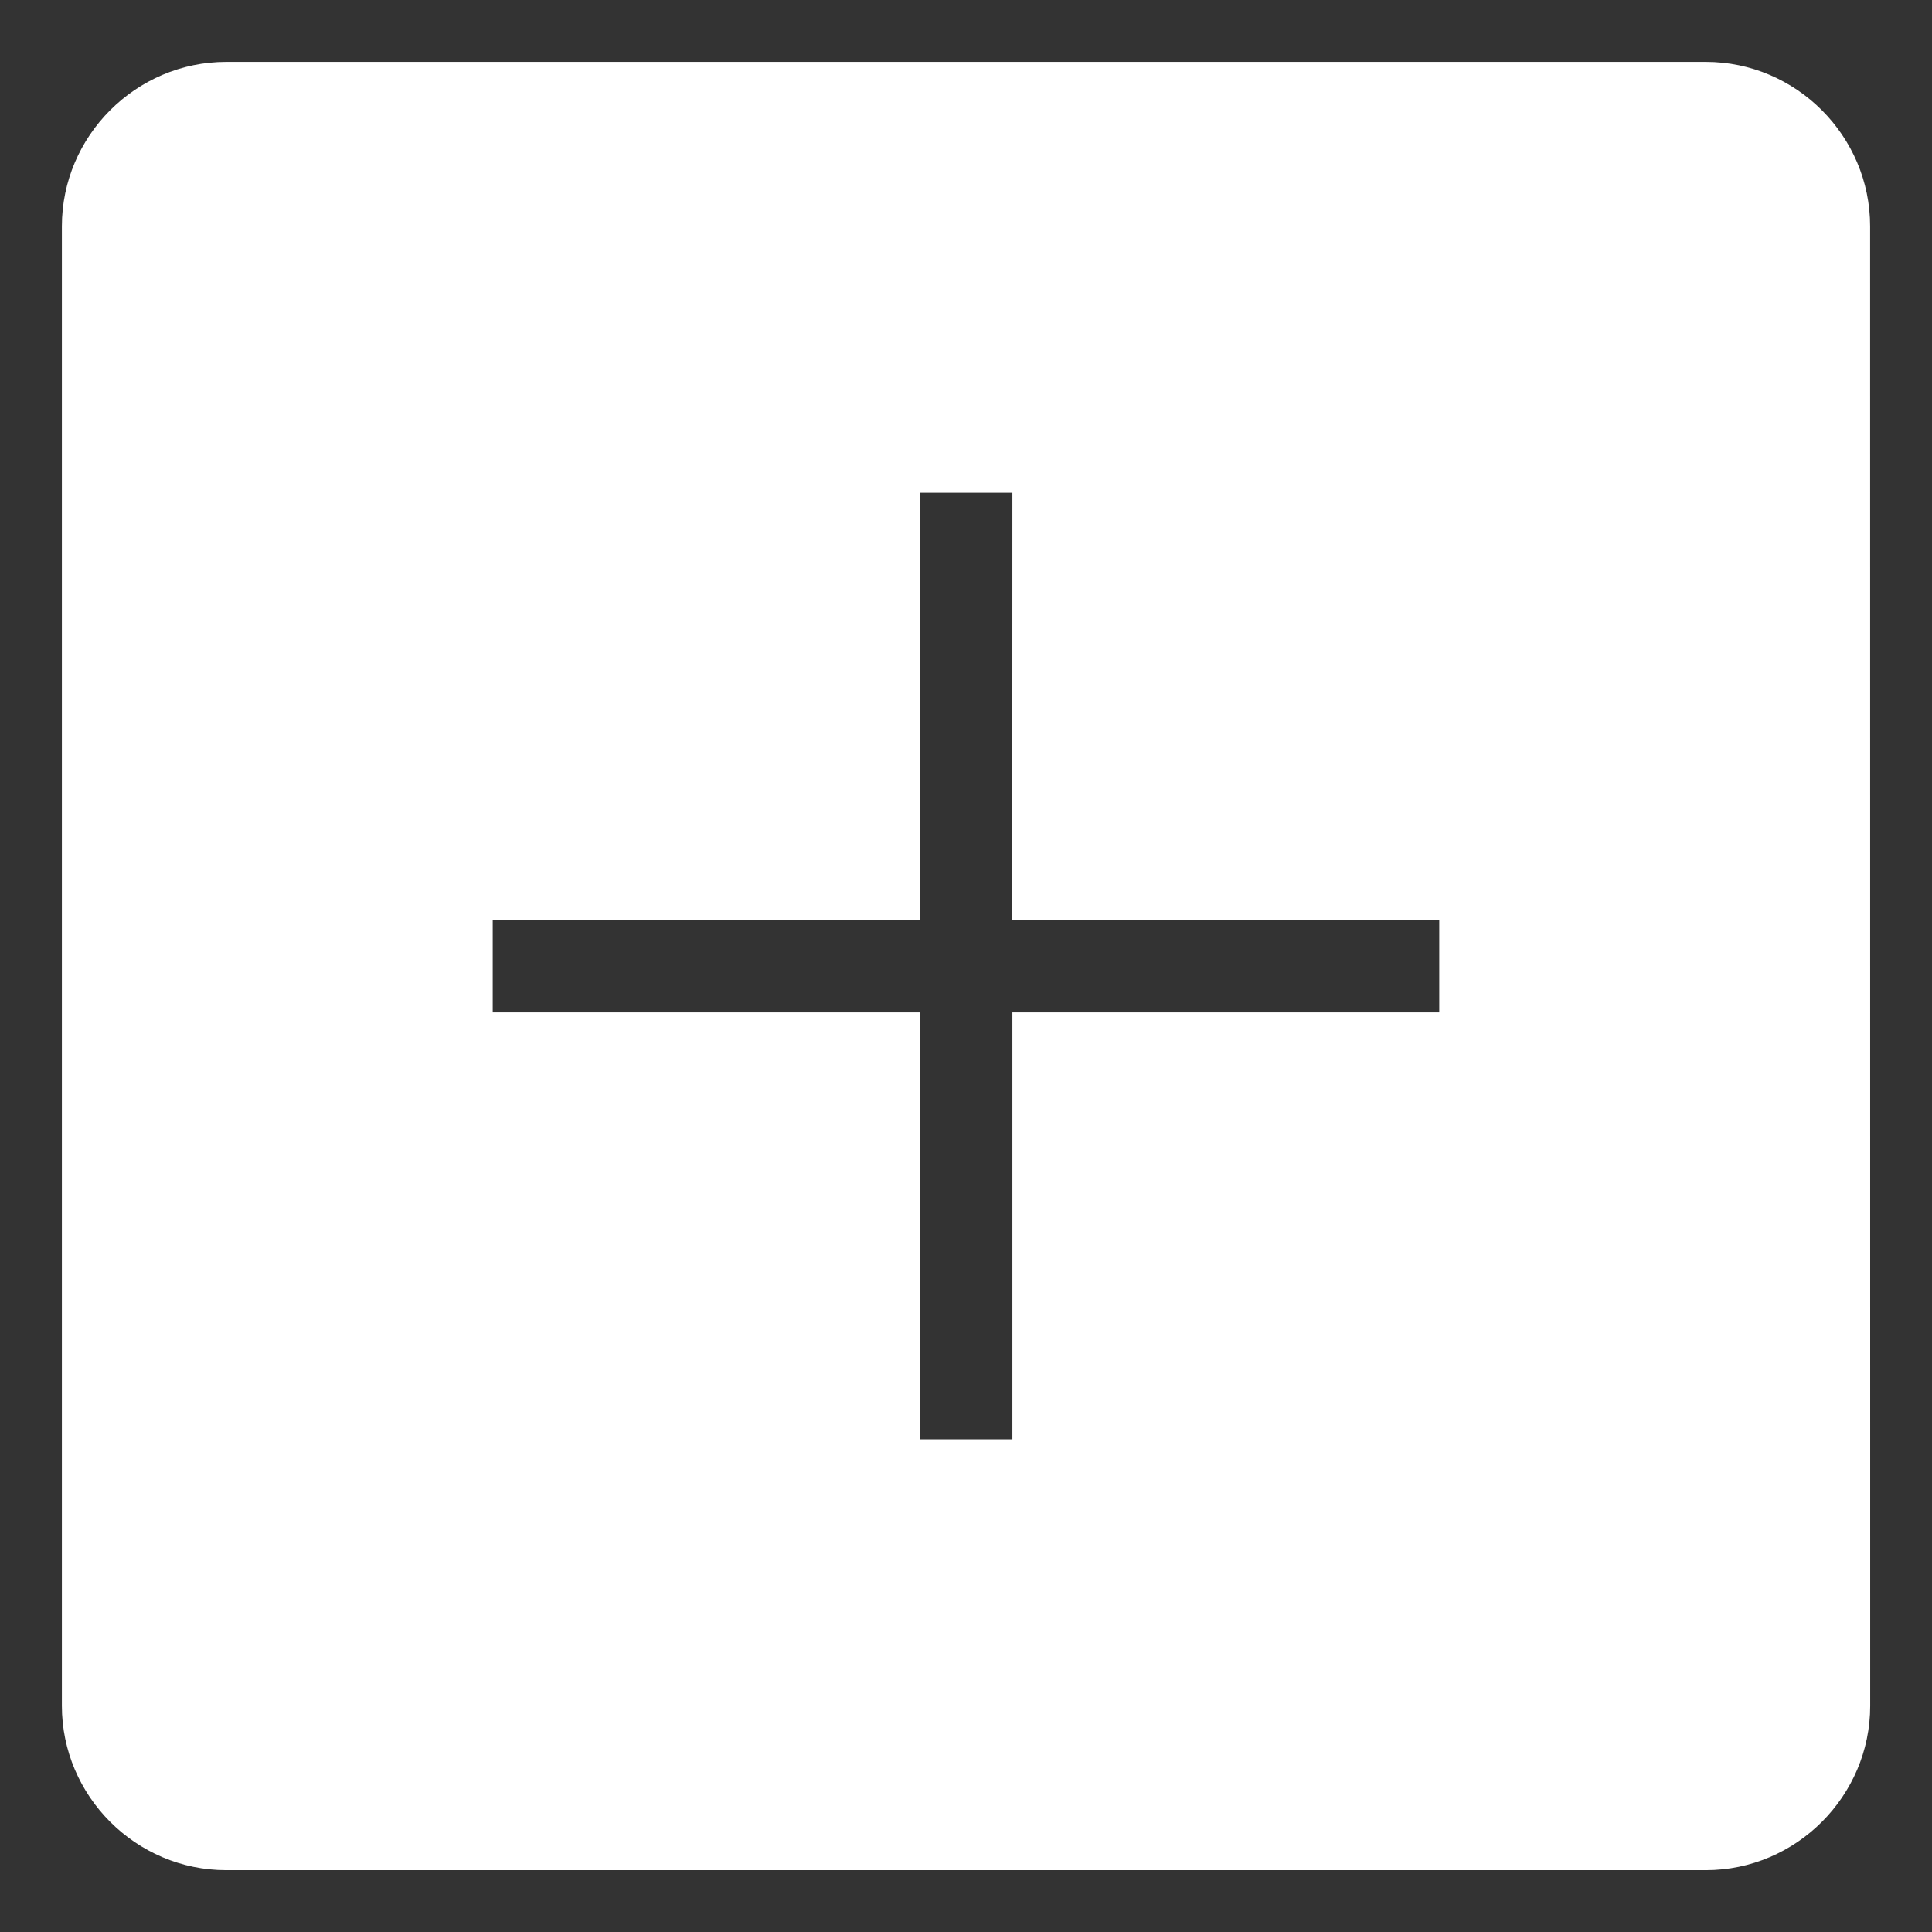
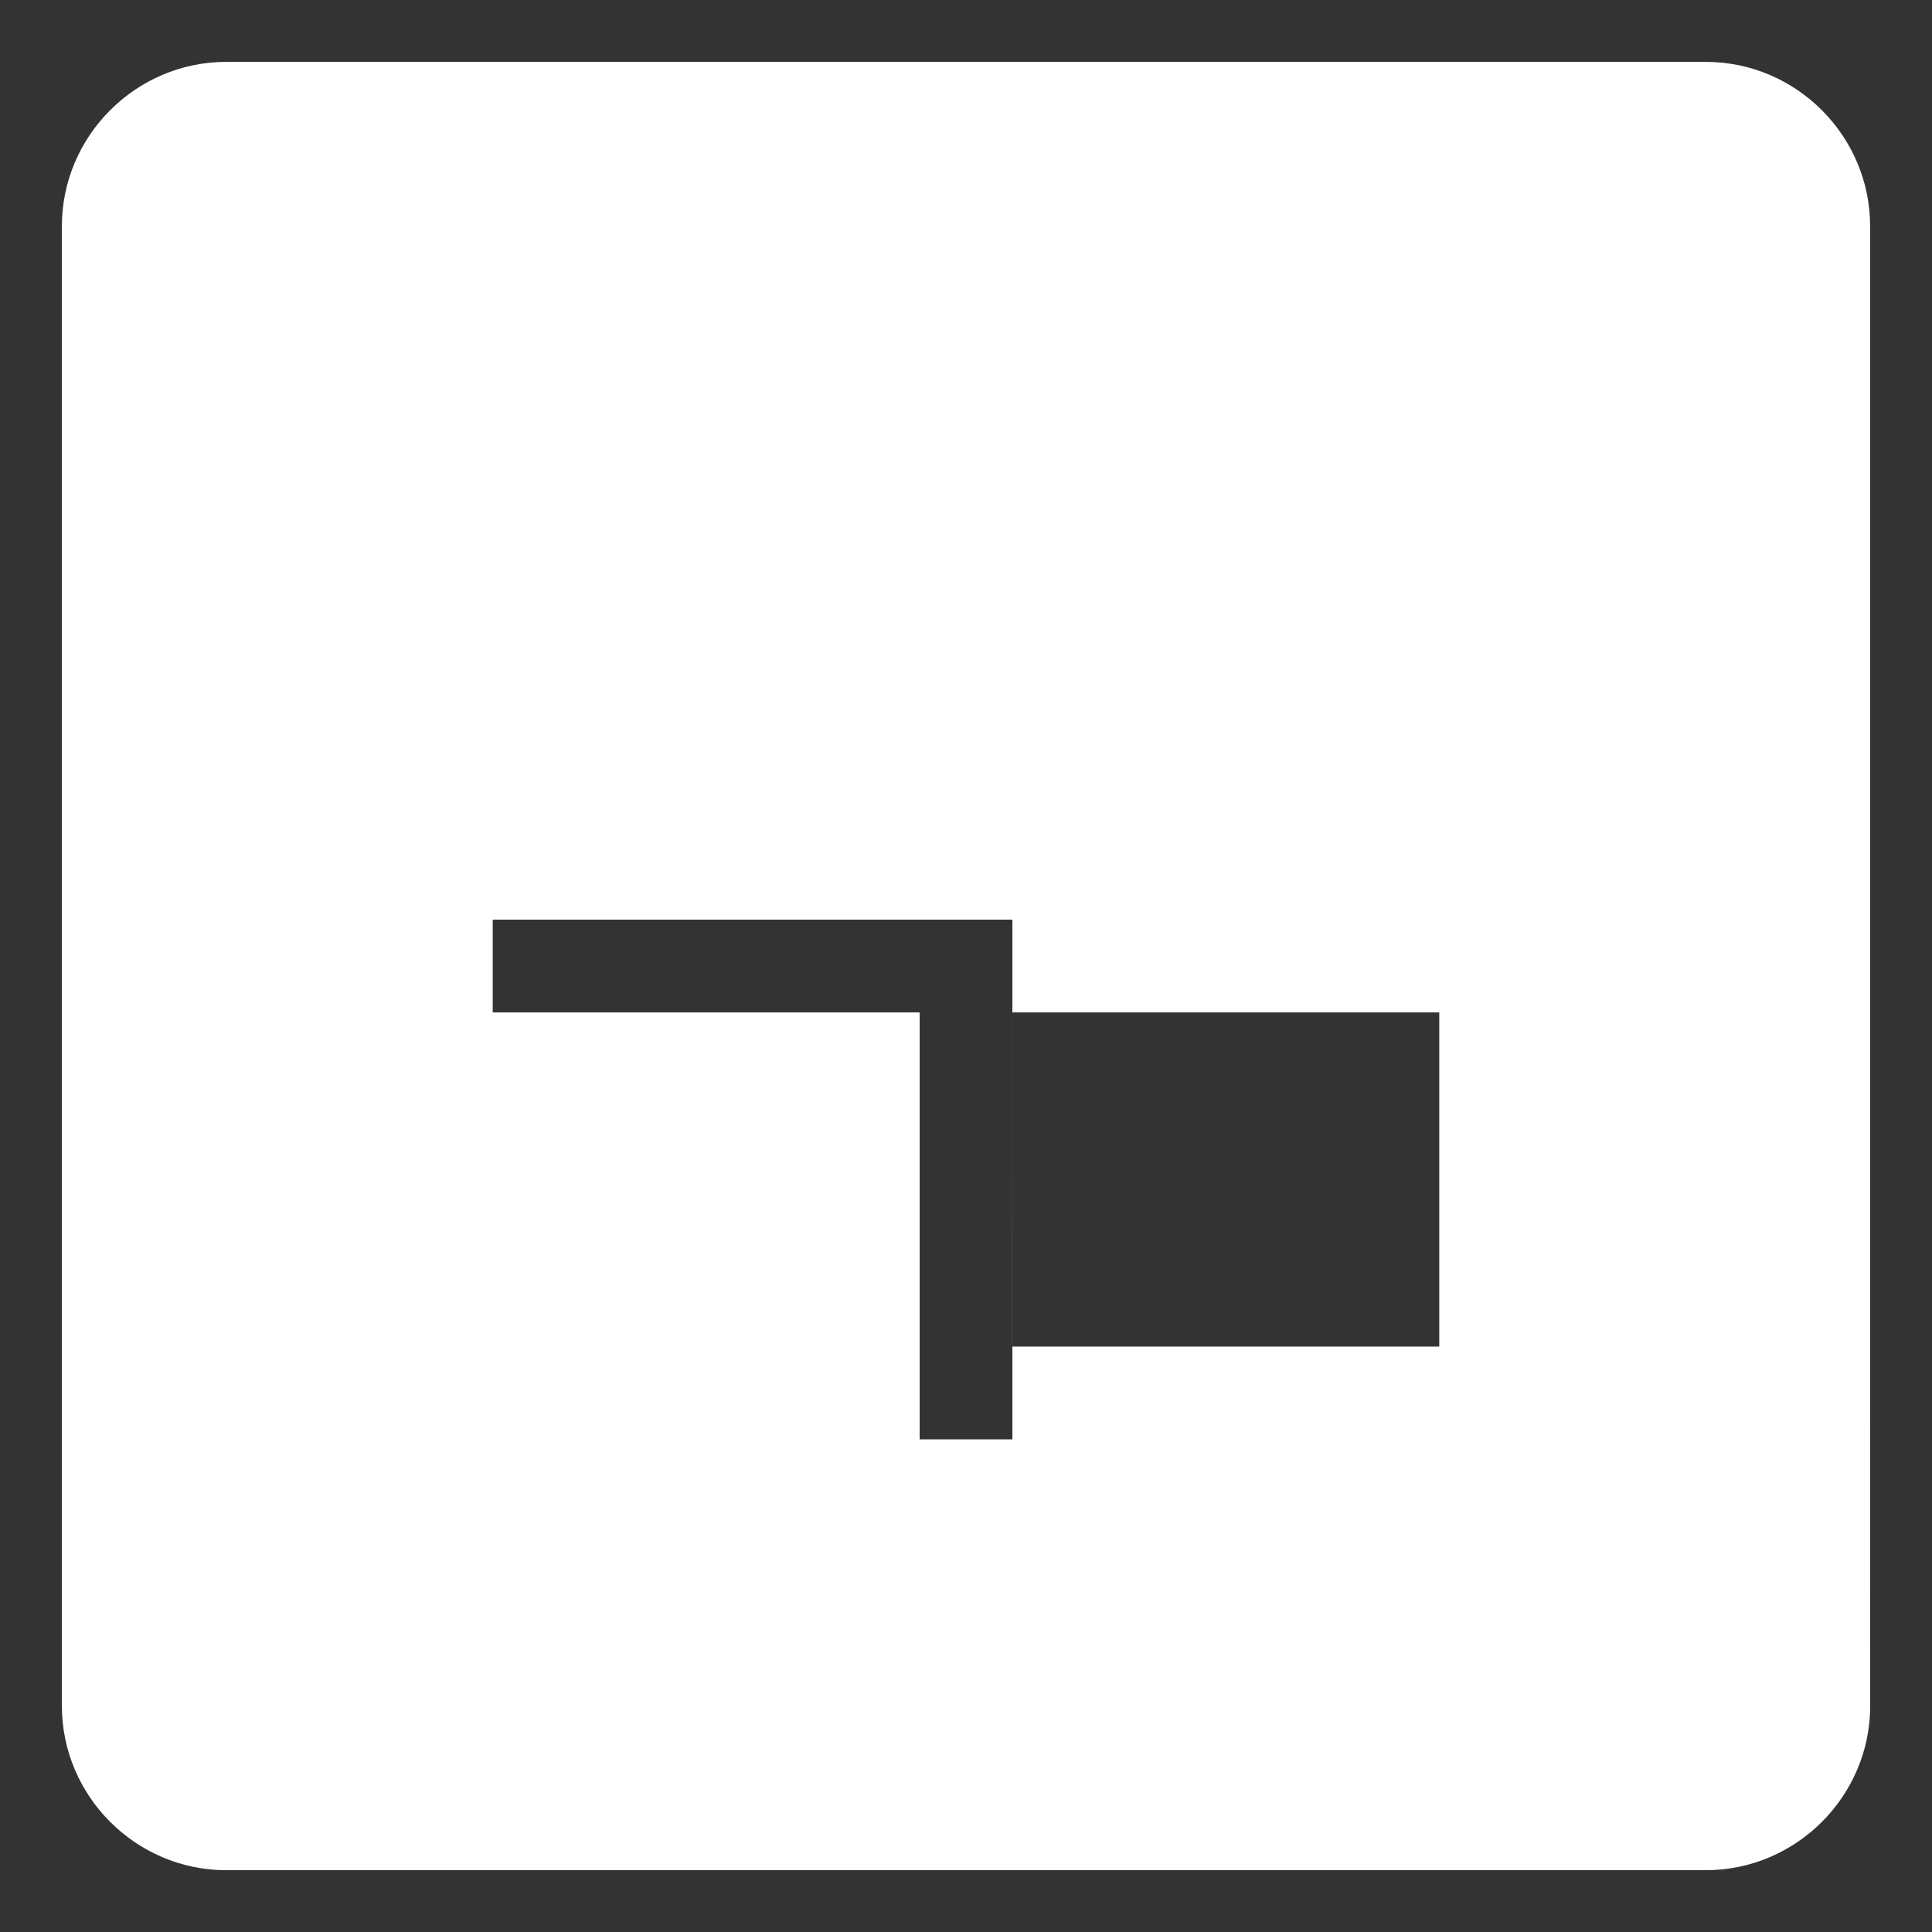
<svg xmlns="http://www.w3.org/2000/svg" viewBox="0 0 100 100" fill-rule="evenodd">
  <rect x="0" y="0" width="100" height="100" fill="#333333" stroke="none" />
-   <path d="m88.297 3.203h-76.59c-4.672 0-8.504 3.832-8.504 8.504v76.59c0 4.672 3.832 8.504 8.504 8.504h76.59c4.672 0 8.504-3.832 8.504-8.504l-0.004-76.59c0-4.672-3.828-8.504-8.5-8.504zm-13.801 49.199h-22.094v22.098h-4.801v-22.098h-22.098v-4.801h22.098v-22.098h4.801l-0.004 22.098h22.098z" fill-rule="evenodd" fill="#ffffff" />
+   <path d="m88.297 3.203h-76.59c-4.672 0-8.504 3.832-8.504 8.504v76.59c0 4.672 3.832 8.504 8.504 8.504h76.59c4.672 0 8.504-3.832 8.504-8.504l-0.004-76.59c0-4.672-3.828-8.504-8.5-8.504zm-13.801 49.199h-22.094v22.098h-4.801v-22.098h-22.098v-4.801h22.098h4.801l-0.004 22.098h22.098z" fill-rule="evenodd" fill="#ffffff" />
</svg>